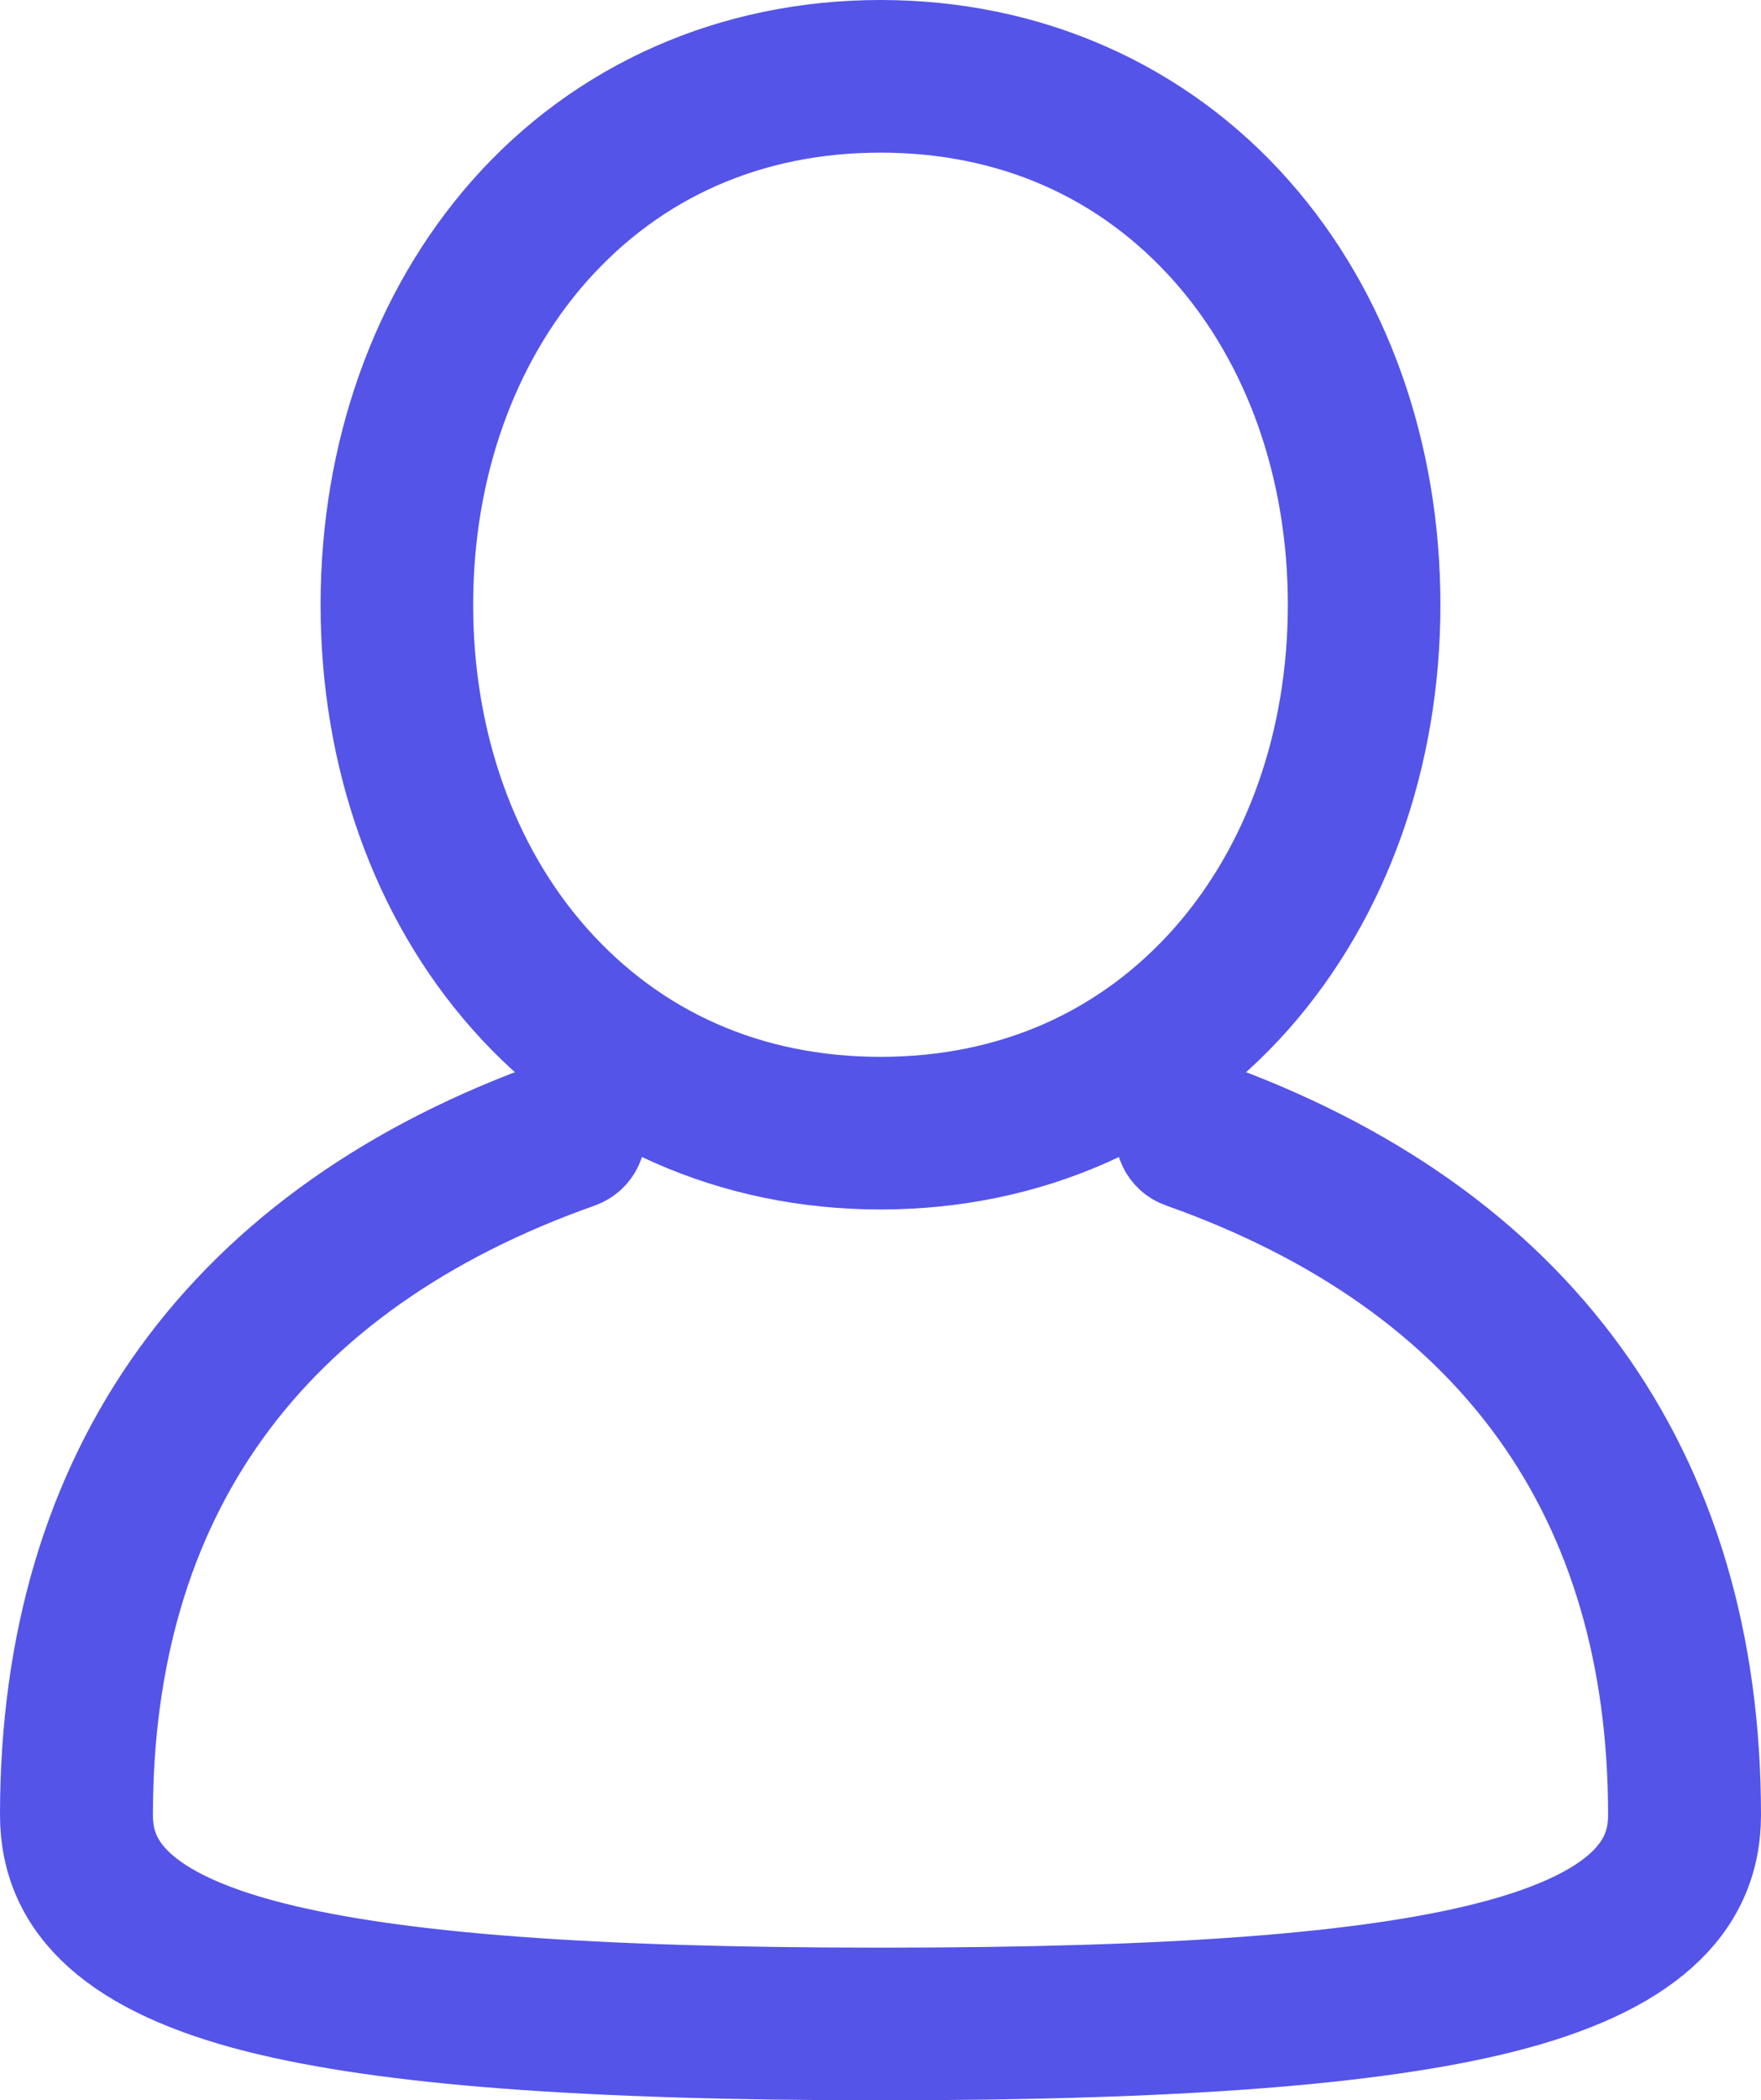
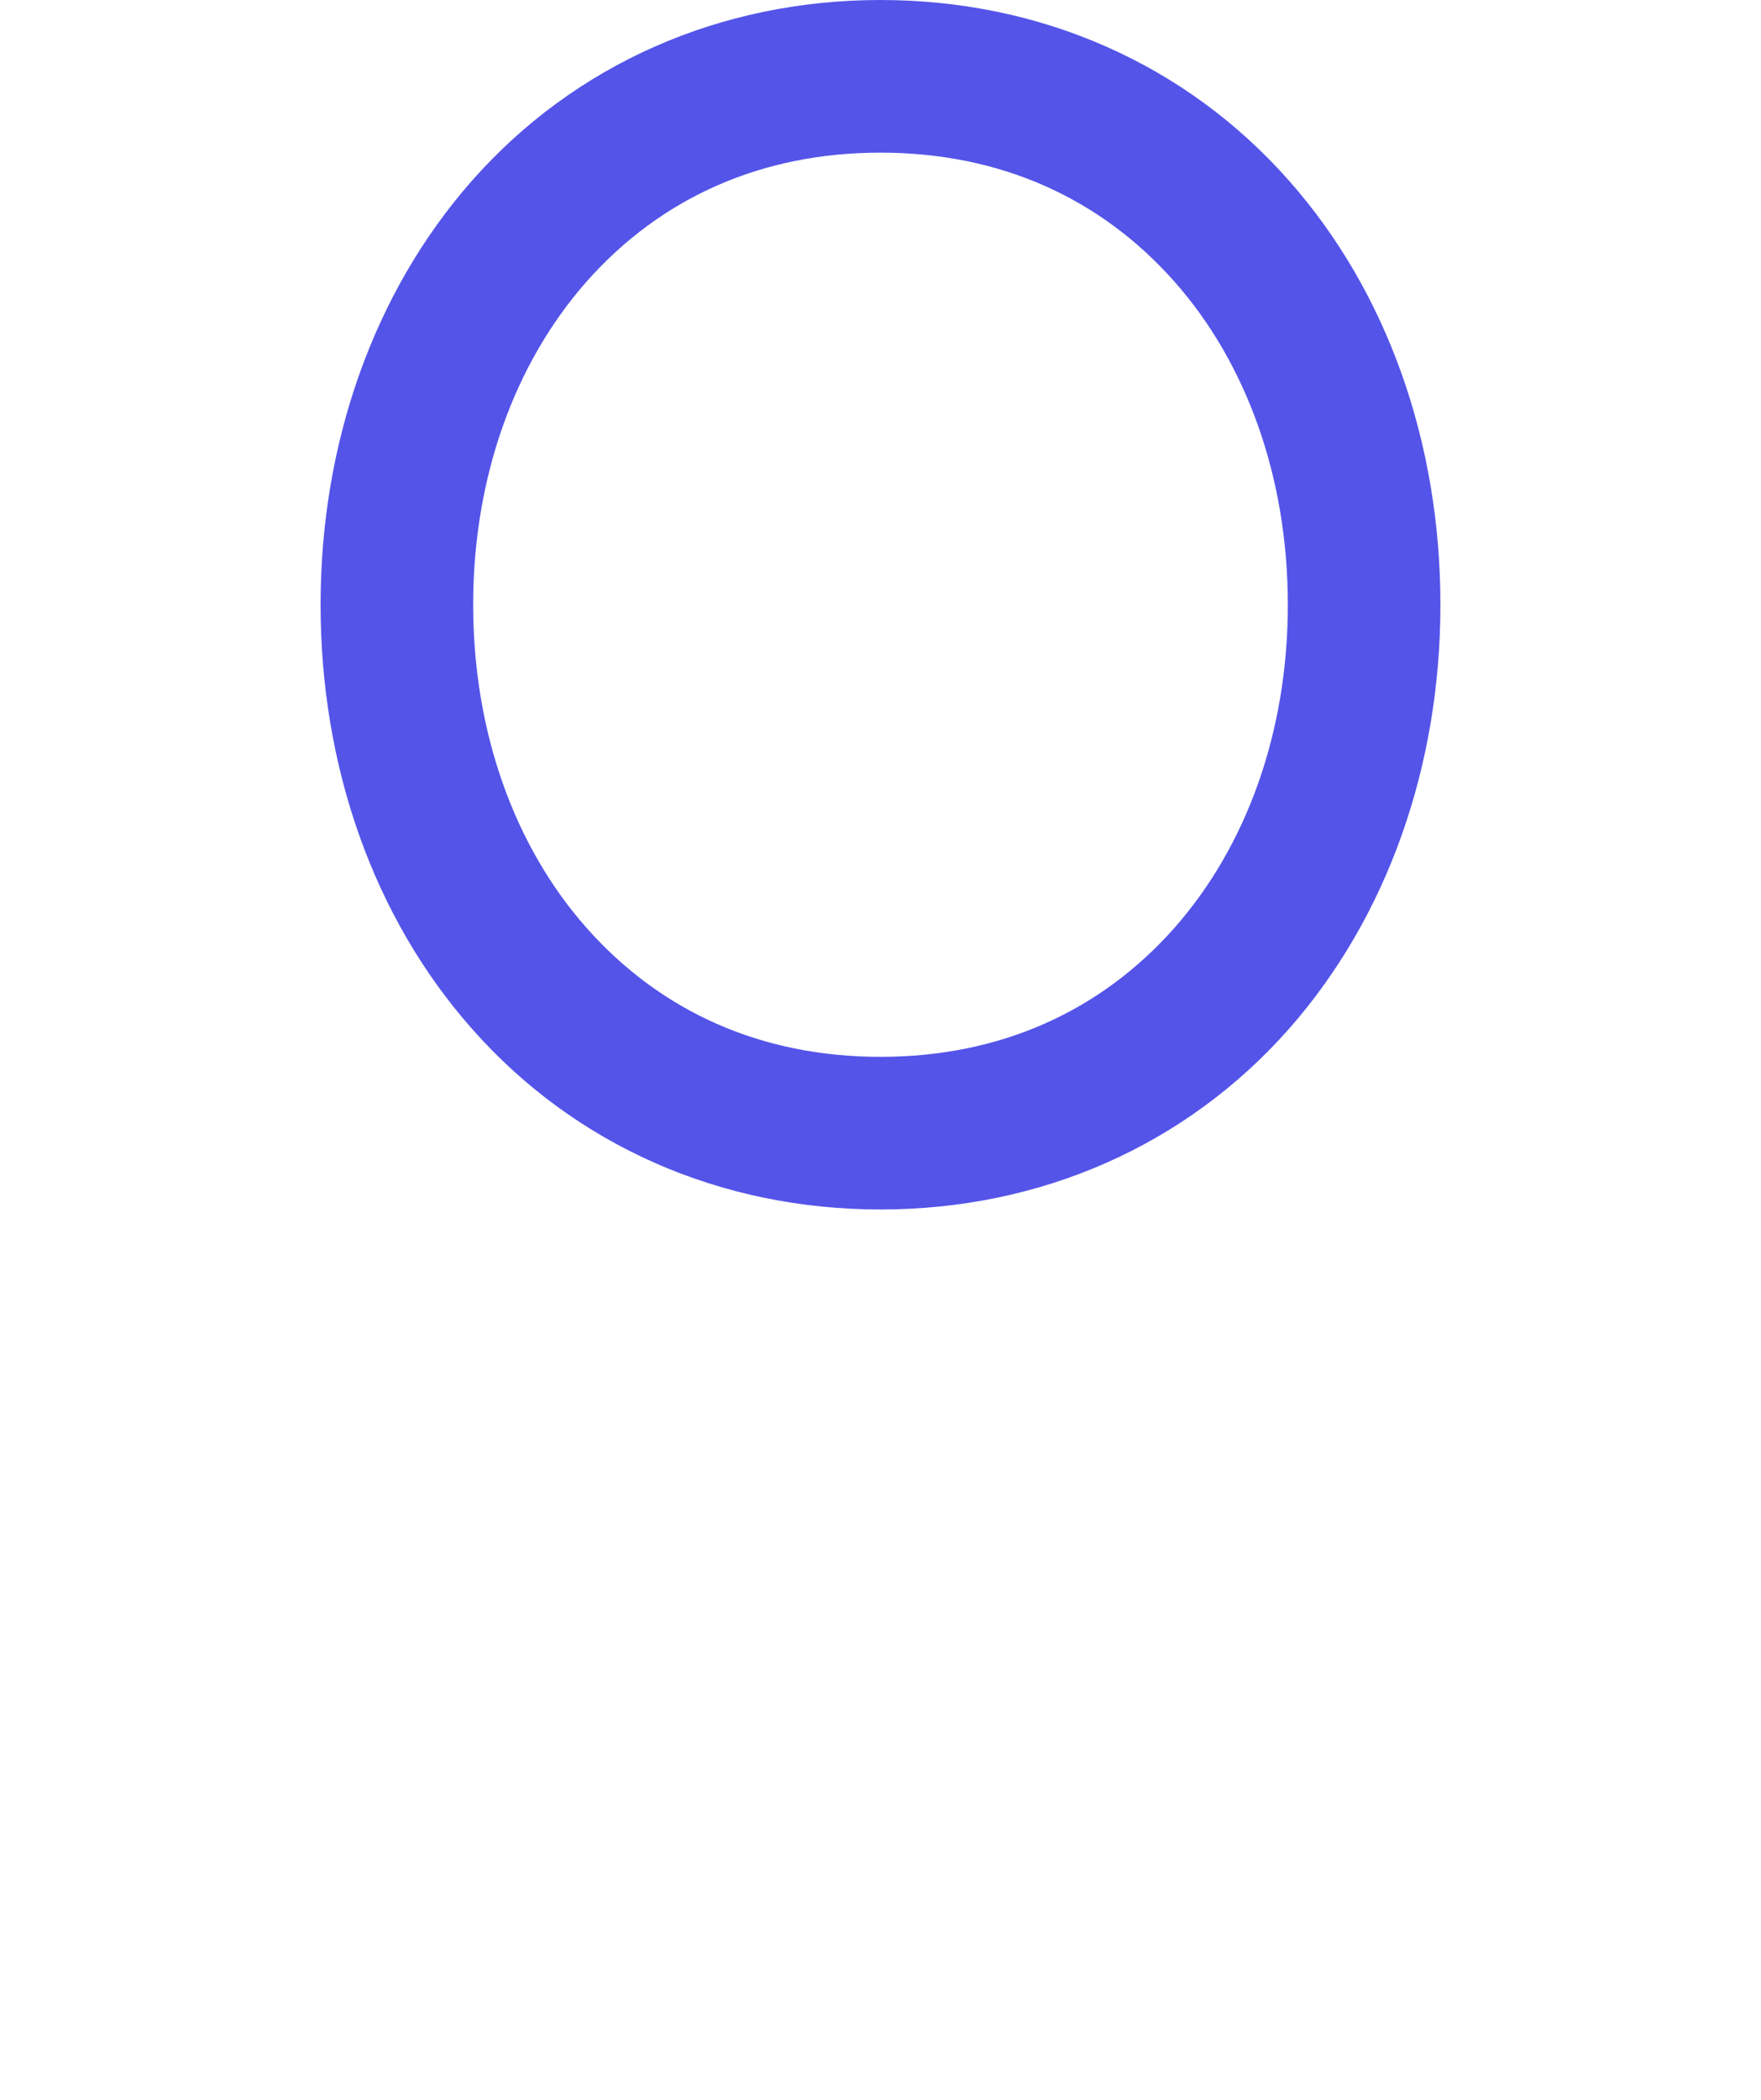
<svg xmlns="http://www.w3.org/2000/svg" id="Capa_1" data-name="Capa 1" viewBox="0 0 51.36 61.23">
  <defs>
    <style>
      .cls-1 {
        fill: #0080ff;
        stroke: #5454e9;
        stroke-miterlimit: 10;
        stroke-width: 3px;
      }
    </style>
  </defs>
  <path class="cls-1" d="M25.68,33.76c-4.25,0-8.08-1.69-10.79-4.76-2.61-2.95-4.04-6.99-4.04-11.37s1.44-8.42,4.04-11.37c2.71-3.07,6.54-4.76,10.79-4.76s8.08,1.69,10.79,4.76c2.61,2.95,4.04,6.99,4.04,11.37s-1.44,8.42-4.04,11.37c-2.71,3.07-6.54,4.76-10.79,4.76ZM25.68,2.95c-3.88,0-7.23,1.48-9.7,4.27-2.37,2.69-3.68,6.38-3.68,10.41s1.31,7.73,3.68,10.41c2.47,2.79,5.82,4.27,9.7,4.27s7.23-1.48,9.7-4.27c2.37-2.69,3.68-6.38,3.68-10.41s-1.31-7.73-3.68-10.41c-2.47-2.79-5.82-4.27-9.7-4.27Z" />
-   <path class="cls-1" d="M25.68,59.73c-8.63,0-14.38-.44-18.09-1.37-4.1-1.03-6.09-2.81-6.09-5.45,0-10.01,5.14-17.11,14.86-20.55.38-.13.79.06.93.44.13.38-.06.79-.44.93-4.56,1.61-8.06,4.08-10.4,7.33-2.32,3.22-3.49,7.21-3.49,11.85,0,1.2.52,2.92,4.99,4.04,3.59.9,9.23,1.33,17.73,1.33s14.14-.42,17.73-1.33c4.47-1.13,4.99-2.85,4.99-4.04,0-4.65-1.17-8.63-3.49-11.85-2.34-3.25-5.83-5.71-10.4-7.33-.38-.13-.58-.55-.44-.93.13-.38.55-.58.93-.44,9.72,3.44,14.86,10.55,14.86,20.55,0,2.64-1.99,4.42-6.09,5.45-3.71.93-9.46,1.37-18.09,1.37Z" />
</svg>